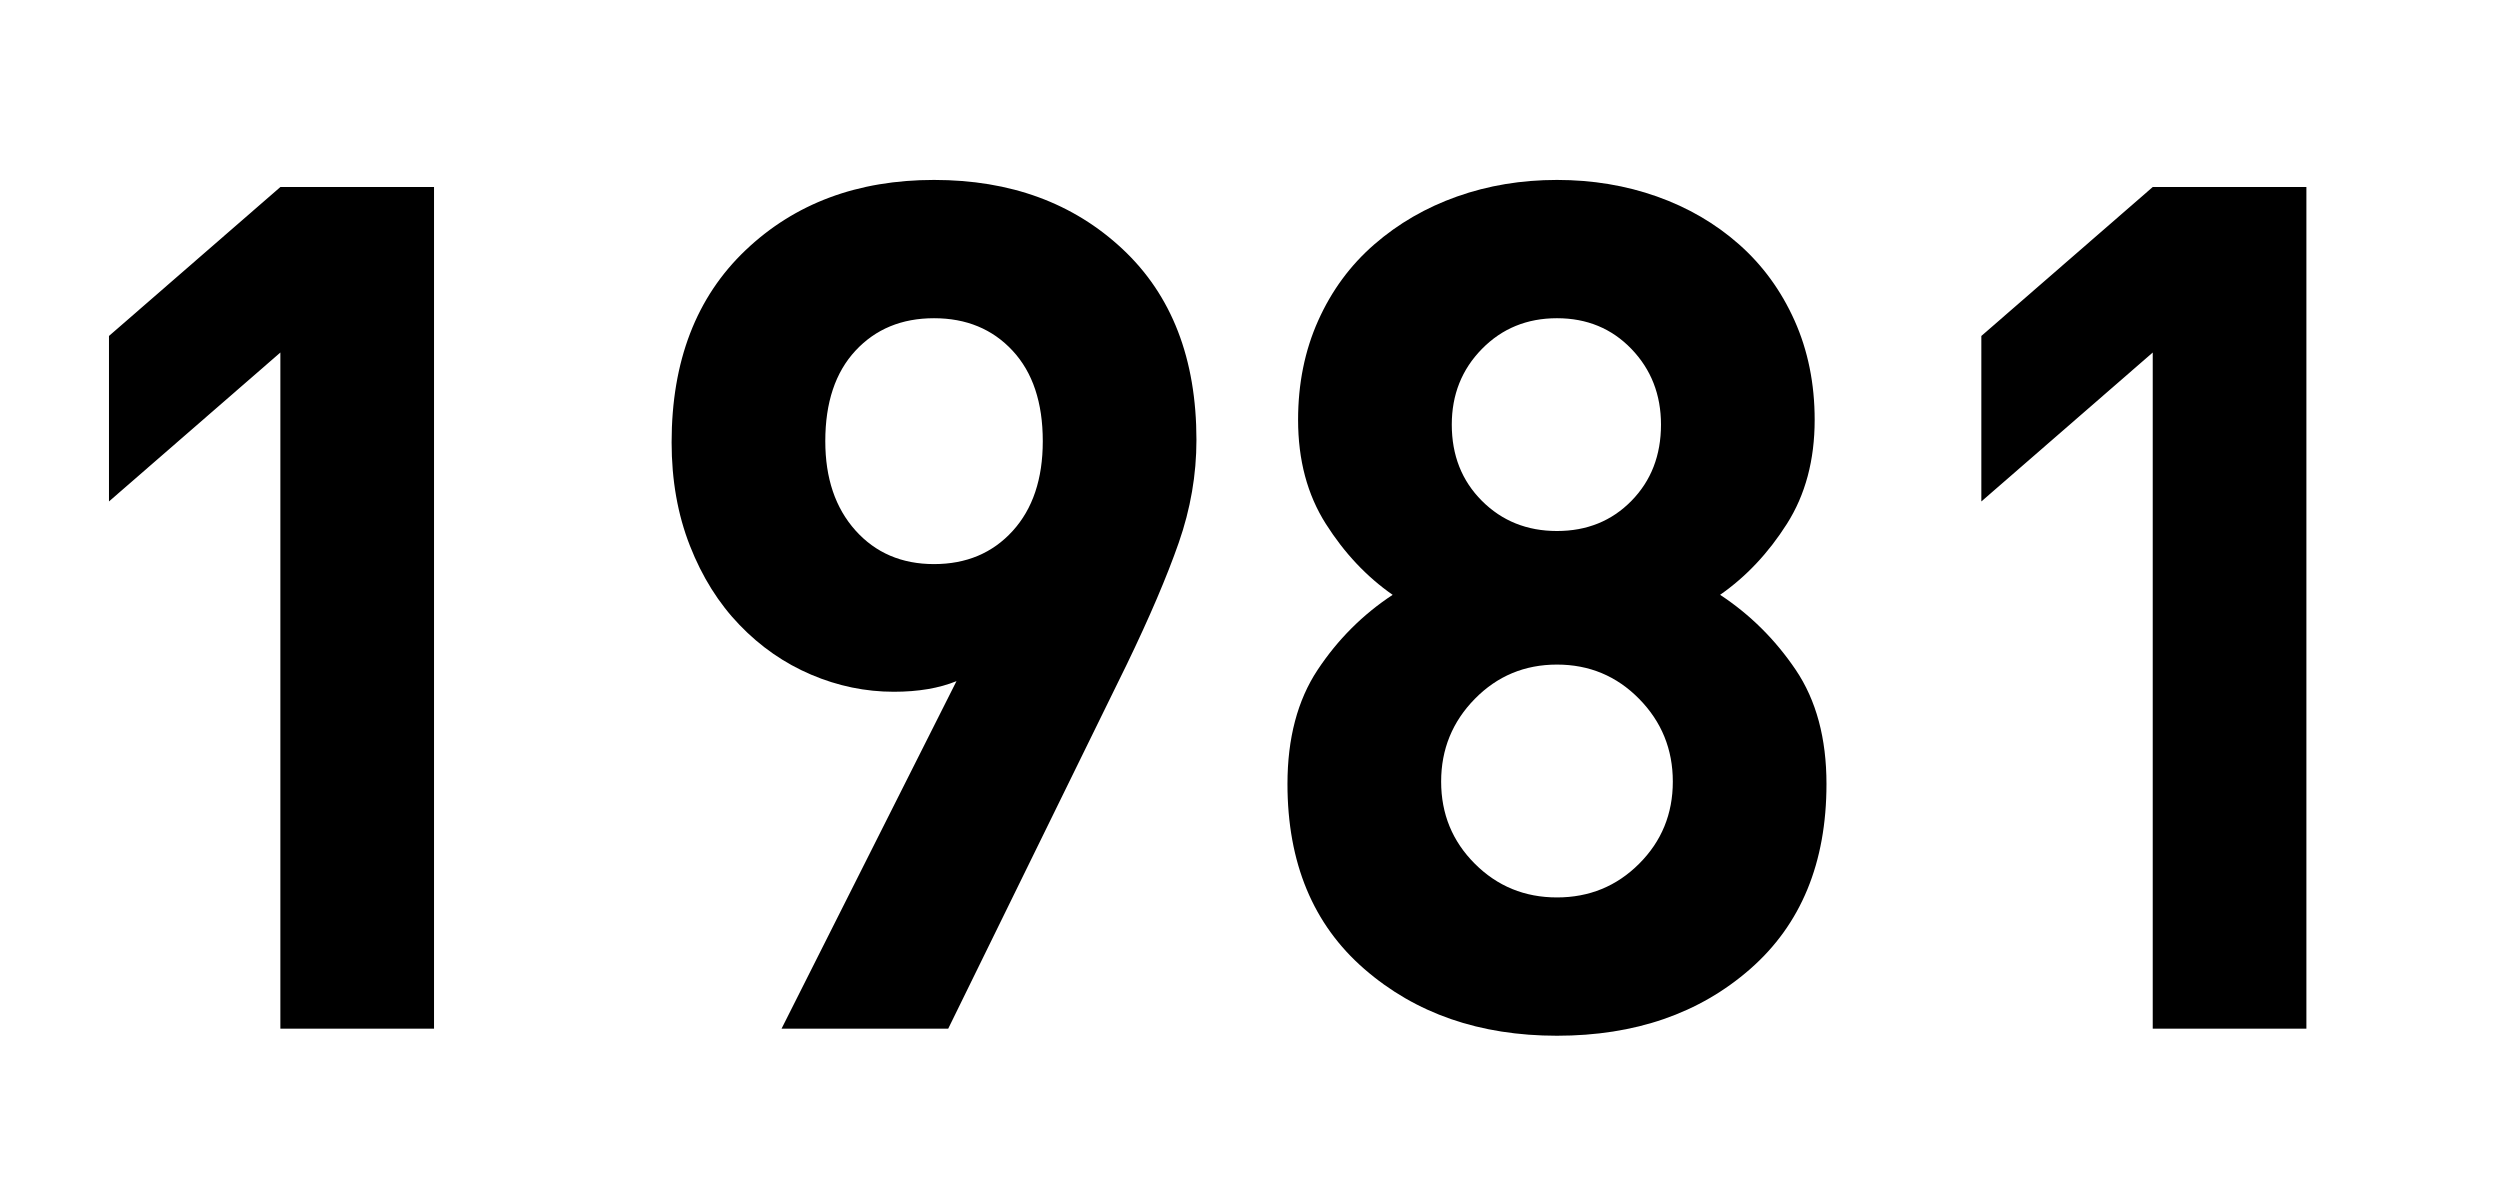
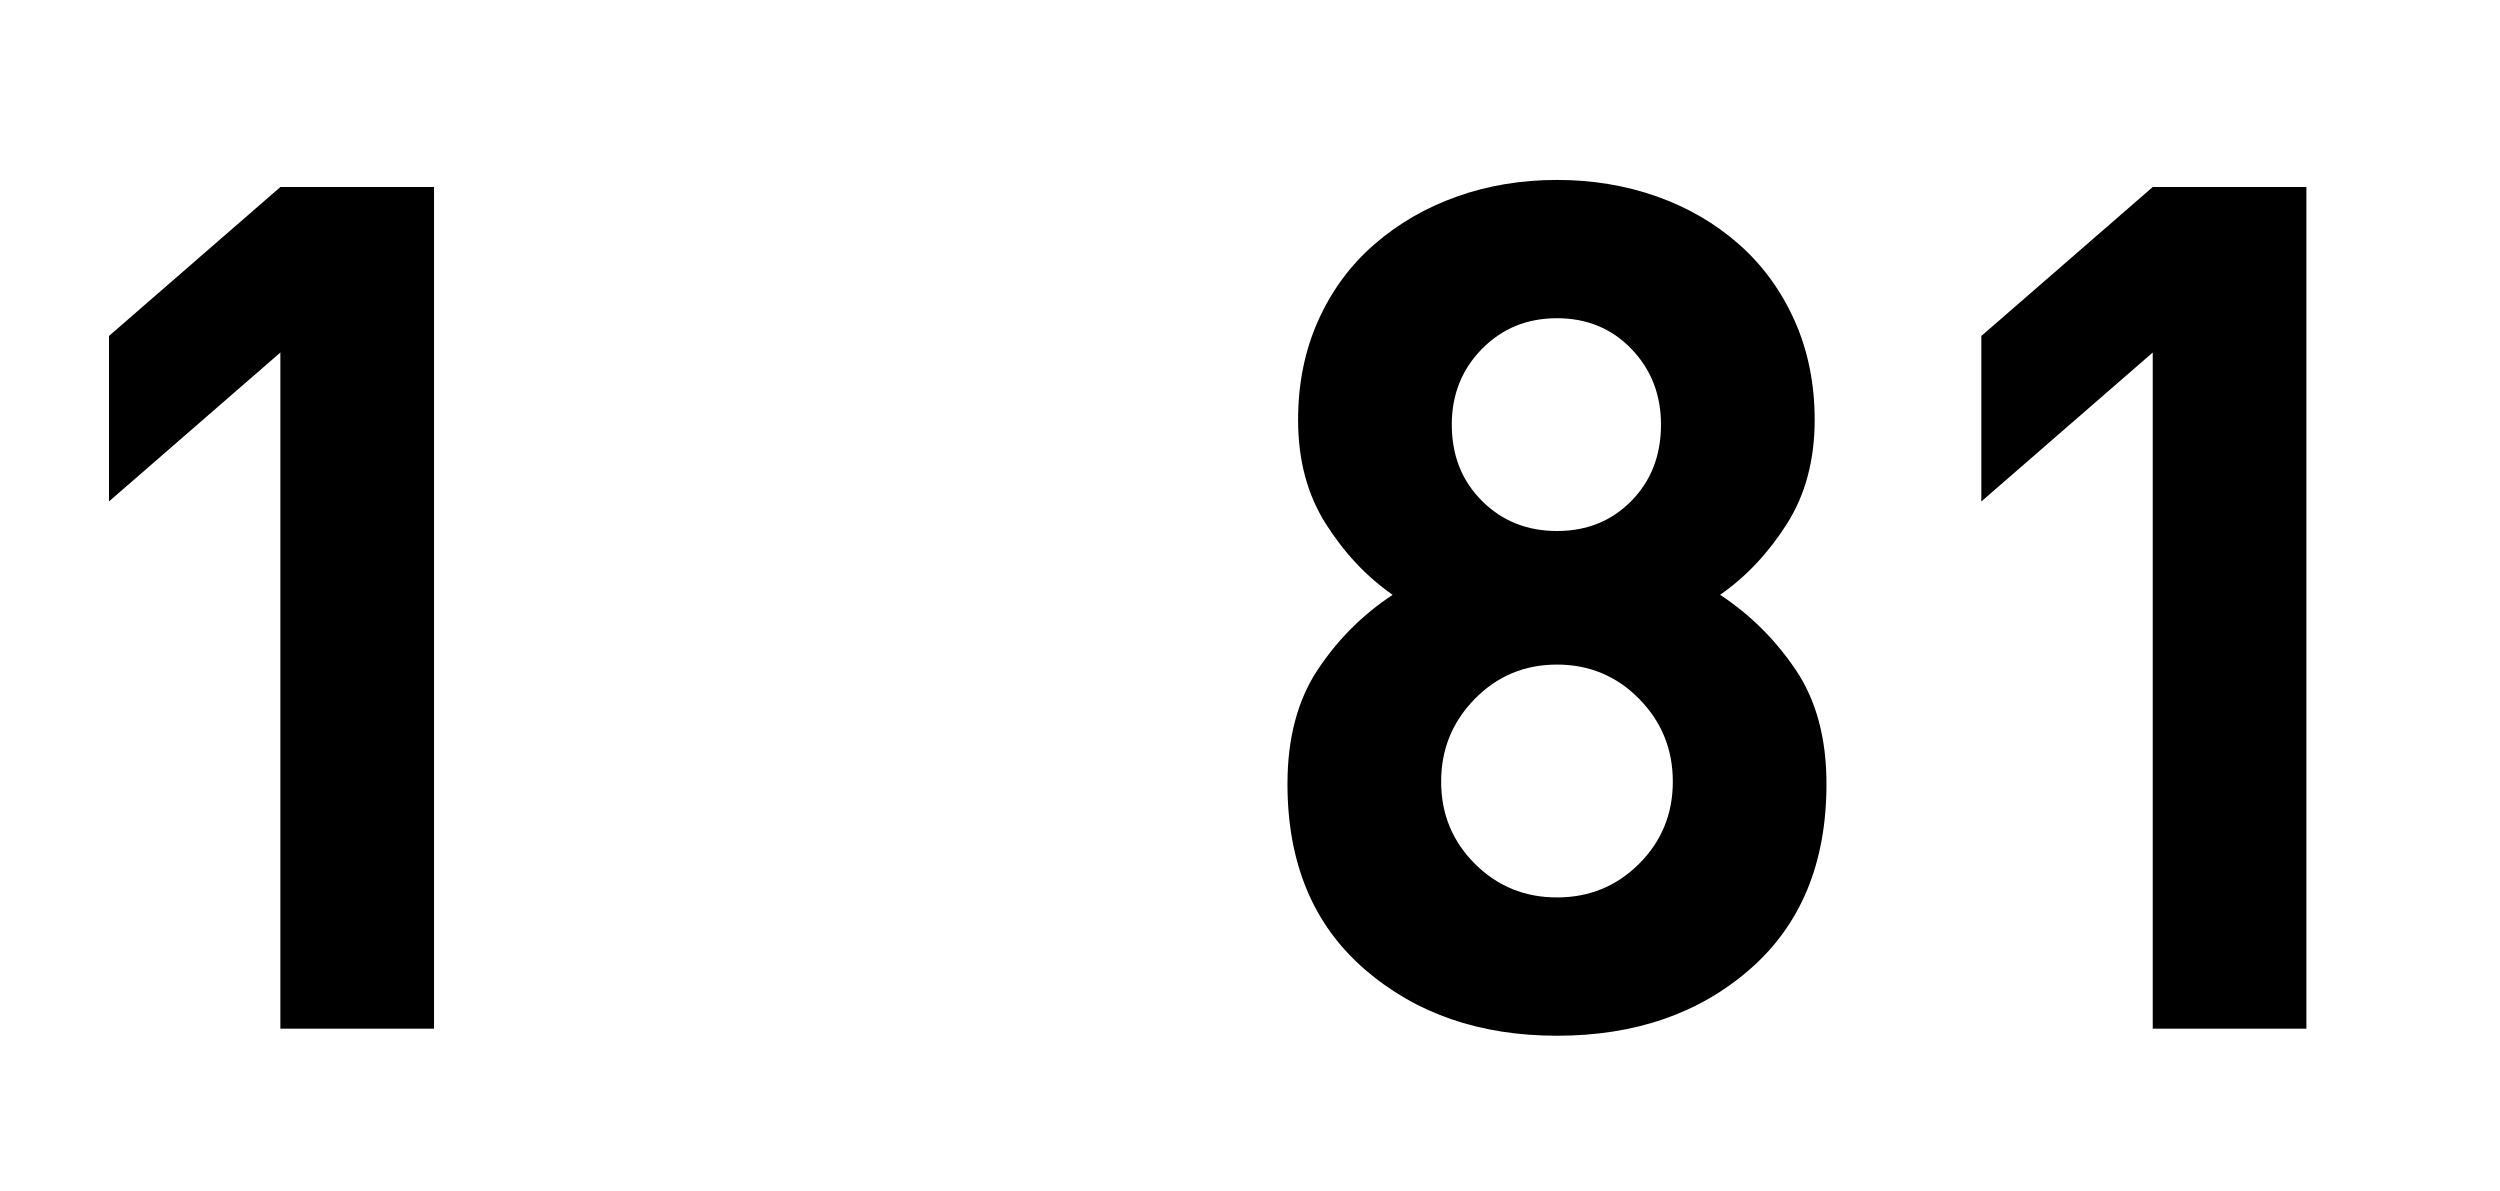
<svg xmlns="http://www.w3.org/2000/svg" version="1.1" x="0px" y="0px" width="149px" height="71px" viewBox="-6.495 -10.724 149 71" enable-background="new -6.495 -10.724 149 71" xml:space="preserve">
  <defs>
</defs>
  <path d="M19.373,50.583h-9.158V10.286L0,19.162V9.299l10.215-8.877h9.158V50.583z" />
-   <path d="M64.813,15.499c0,2.067-0.352,4.11-1.057,6.129c-0.705,2.02-1.738,4.438-3.1,7.257L50.019,50.583h-9.933l10.426-20.712  c-1.034,0.423-2.279,0.634-3.734,0.634c-1.69,0-3.335-0.34-4.932-1.021c-1.597-0.68-3.018-1.667-4.262-2.959  c-1.245-1.291-2.231-2.864-2.959-4.72c-0.729-1.855-1.092-3.91-1.092-6.164c0-4.837,1.467-8.653,4.403-11.448  C40.872,1.398,44.617,0,49.174,0c4.555,0,8.301,1.374,11.236,4.121C63.345,6.869,64.813,10.662,64.813,15.499z M55.655,15.569  c0-2.301-0.599-4.097-1.797-5.389c-1.197-1.291-2.76-1.938-4.685-1.938c-1.927,0-3.487,0.646-4.685,1.938  c-1.198,1.292-1.796,3.089-1.796,5.389c0,2.208,0.599,3.98,1.796,5.319c1.198,1.338,2.758,2.008,4.685,2.008  c1.925,0,3.487-0.657,4.685-1.973C55.056,19.609,55.655,17.824,55.655,15.569z" />
  <path d="M102.363,36c0,4.697-1.515,8.373-4.544,11.026c-3.029,2.654-6.869,3.98-11.519,3.98c-4.604,0-8.431-1.326-11.483-3.98  c-3.054-2.653-4.579-6.329-4.579-11.026c0-2.723,0.599-4.99,1.796-6.798c1.198-1.807,2.688-3.299,4.473-4.474  c-1.55-1.08-2.877-2.489-3.98-4.227c-1.104-1.737-1.656-3.804-1.656-6.199c0-2.16,0.398-4.132,1.198-5.918  c0.798-1.784,1.913-3.299,3.346-4.544c1.433-1.244,3.076-2.195,4.932-2.853C82.202,0.329,84.188,0,86.301,0s4.097,0.329,5.953,0.986  c1.854,0.658,3.487,1.609,4.896,2.853c1.409,1.245,2.512,2.76,3.311,4.544c0.798,1.785,1.198,3.758,1.198,5.918  c0,2.395-0.552,4.463-1.656,6.199c-1.104,1.738-2.43,3.147-3.98,4.227c1.785,1.175,3.287,2.666,4.509,4.474  C101.752,31.01,102.363,33.277,102.363,36z M93.205,35.859c0-1.925-0.669-3.569-2.008-4.931c-1.339-1.362-2.971-2.043-4.896-2.043  c-1.927,0-3.558,0.681-4.896,2.043c-1.338,1.363-2.008,3.006-2.008,4.931c0,1.927,0.669,3.558,2.008,4.896  c1.339,1.339,2.97,2.008,4.896,2.008c1.925,0,3.558-0.669,4.896-2.008C92.536,39.417,93.205,37.785,93.205,35.859z M92.5,14.583  c0-1.784-0.587-3.287-1.761-4.509c-1.175-1.221-2.654-1.832-4.438-1.832c-1.786,0-3.276,0.611-4.474,1.832  c-1.198,1.222-1.796,2.724-1.796,4.509c0,1.832,0.599,3.346,1.796,4.544c1.198,1.198,2.688,1.797,4.474,1.797  c1.784,0,3.264-0.599,4.438-1.797C91.913,17.929,92.5,16.415,92.5,14.583z" />
  <path d="M130.966,50.583h-9.158V10.286l-10.215,8.877V9.299l10.215-8.877h9.158V50.583z" />
</svg>